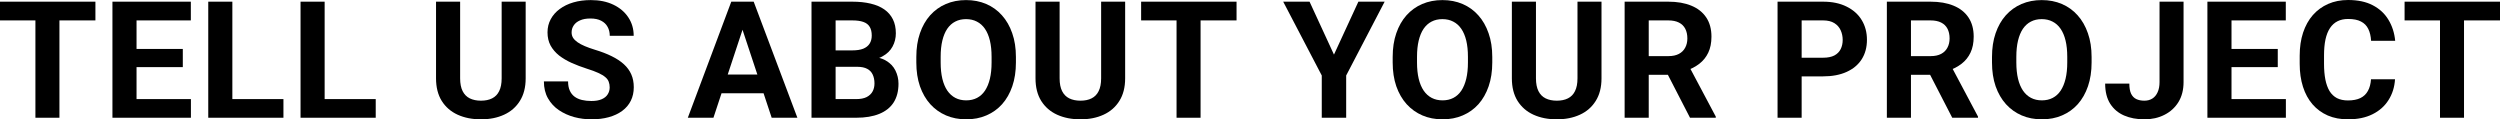
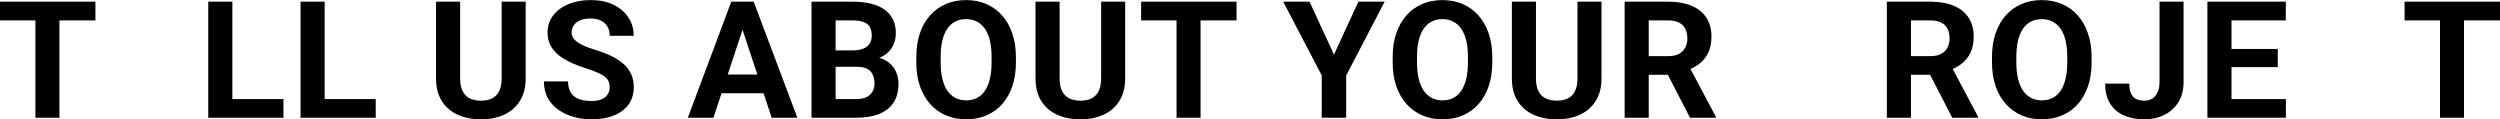
<svg xmlns="http://www.w3.org/2000/svg" width="419" height="20" viewBox="0 0 419 20" fill="none">
  <path d="M9.961 0.281V19.733H5.936V0.281H9.961ZM15.992 0.281V3.42H0V0.281H15.992Z" fill="black" />
-   <path d="M31.997 16.607V19.733H21.565V16.607H31.997ZM22.884 0.281V19.733H18.845V0.281H22.884ZM30.638 8.203V11.249H21.565V8.203H30.638ZM31.984 0.281V3.42H21.565V0.281H31.984Z" fill="black" />
  <path d="M47.504 16.607V19.733H37.637V16.607H47.504ZM38.943 0.281V19.733H34.904V0.281H38.943Z" fill="black" />
  <path d="M62.971 16.607V19.733H53.104V16.607H62.971ZM54.409 0.281V19.733H50.371V0.281H54.409Z" fill="black" />
  <path d="M84.077 0.281H88.102V13.133C88.102 14.629 87.779 15.89 87.133 16.914C86.496 17.938 85.612 18.709 84.481 19.225C83.359 19.742 82.067 20 80.604 20C79.141 20 77.84 19.742 76.701 19.225C75.57 18.709 74.681 17.938 74.035 16.914C73.398 15.89 73.079 14.629 73.079 13.133V0.281H77.118V13.133C77.118 14.006 77.257 14.718 77.535 15.271C77.813 15.823 78.213 16.228 78.733 16.486C79.263 16.745 79.886 16.874 80.604 16.874C81.34 16.874 81.964 16.745 82.475 16.486C82.996 16.228 83.391 15.823 83.66 15.271C83.938 14.718 84.077 14.006 84.077 13.133V0.281Z" fill="black" />
  <path d="M102.182 14.643C102.182 14.295 102.129 13.983 102.021 13.707C101.922 13.422 101.734 13.164 101.455 12.932C101.177 12.692 100.787 12.456 100.284 12.224C99.782 11.993 99.131 11.752 98.332 11.503C97.444 11.218 96.6 10.897 95.802 10.541C95.012 10.185 94.312 9.771 93.702 9.299C93.1 8.818 92.625 8.261 92.275 7.629C91.934 6.996 91.763 6.261 91.763 5.424C91.763 4.614 91.943 3.879 92.302 3.22C92.661 2.552 93.163 1.982 93.809 1.51C94.456 1.029 95.218 0.659 96.098 0.401C96.986 0.143 97.96 0.013 99.019 0.013C100.464 0.013 101.725 0.272 102.802 0.788C103.879 1.305 104.713 2.013 105.305 2.912C105.907 3.812 106.207 4.841 106.207 5.999H102.196C102.196 5.429 102.075 4.93 101.832 4.502C101.599 4.066 101.24 3.723 100.755 3.474C100.28 3.224 99.678 3.1 98.952 3.1C98.252 3.1 97.668 3.206 97.202 3.42C96.735 3.625 96.385 3.906 96.152 4.262C95.918 4.609 95.802 5.001 95.802 5.438C95.802 5.767 95.882 6.065 96.044 6.333C96.215 6.6 96.466 6.849 96.798 7.081C97.13 7.312 97.538 7.531 98.023 7.735C98.507 7.94 99.068 8.141 99.706 8.337C100.773 8.657 101.711 9.018 102.519 9.419C103.336 9.82 104.018 10.269 104.565 10.768C105.112 11.267 105.525 11.833 105.803 12.465C106.082 13.097 106.221 13.814 106.221 14.616C106.221 15.462 106.055 16.219 105.723 16.887C105.391 17.555 104.911 18.121 104.282 18.584C103.654 19.047 102.905 19.399 102.034 19.639C101.164 19.88 100.19 20 99.113 20C98.144 20 97.188 19.875 96.246 19.626C95.304 19.368 94.447 18.98 93.675 18.464C92.912 17.947 92.302 17.288 91.844 16.486C91.386 15.685 91.157 14.736 91.157 13.641H95.209C95.209 14.246 95.304 14.758 95.492 15.177C95.68 15.596 95.945 15.934 96.286 16.192C96.636 16.451 97.049 16.638 97.525 16.753C98.009 16.869 98.539 16.927 99.113 16.927C99.813 16.927 100.388 16.829 100.836 16.633C101.294 16.437 101.63 16.166 101.846 15.818C102.07 15.471 102.182 15.079 102.182 14.643Z" fill="black" />
  <path d="M124.904 3.607L119.573 19.733H115.279L122.562 0.281H125.295L124.904 3.607ZM129.333 19.733L123.989 3.607L123.558 0.281H126.318L133.641 19.733H129.333ZM129.091 12.492V15.631H118.739V12.492H129.091Z" fill="black" />
  <path d="M143.682 11.196H138.648L138.621 8.444H142.848C143.593 8.444 144.203 8.35 144.678 8.163C145.154 7.967 145.509 7.686 145.742 7.321C145.984 6.947 146.105 6.493 146.105 5.959C146.105 5.353 145.989 4.863 145.755 4.489C145.531 4.115 145.177 3.843 144.692 3.674C144.216 3.505 143.602 3.42 142.848 3.42H140.048V19.733H136.009V0.281H142.848C143.987 0.281 145.006 0.387 145.903 0.601C146.81 0.815 147.577 1.14 148.205 1.576C148.834 2.013 149.314 2.565 149.646 3.233C149.978 3.892 150.144 4.676 150.144 5.585C150.144 6.386 149.96 7.125 149.592 7.802C149.233 8.479 148.663 9.031 147.882 9.459C147.11 9.886 146.101 10.123 144.853 10.167L143.682 11.196ZM143.507 19.733H137.544L139.119 16.607H143.507C144.216 16.607 144.795 16.495 145.244 16.273C145.693 16.041 146.025 15.729 146.24 15.337C146.455 14.945 146.563 14.496 146.563 13.988C146.563 13.418 146.464 12.924 146.267 12.505C146.078 12.086 145.773 11.766 145.352 11.543C144.93 11.312 144.373 11.196 143.682 11.196H139.792L139.819 8.444H144.665L145.594 9.526C146.787 9.508 147.748 9.717 148.475 10.154C149.21 10.581 149.744 11.138 150.076 11.824C150.417 12.509 150.588 13.244 150.588 14.028C150.588 15.275 150.314 16.326 149.767 17.181C149.219 18.027 148.416 18.664 147.357 19.091C146.307 19.519 145.024 19.733 143.507 19.733Z" fill="black" />
  <path d="M170.268 9.552V10.474C170.268 11.953 170.066 13.28 169.662 14.456C169.258 15.631 168.689 16.633 167.953 17.462C167.217 18.281 166.337 18.909 165.314 19.345C164.3 19.782 163.174 20 161.935 20C160.706 20 159.58 19.782 158.557 19.345C157.543 18.909 156.663 18.281 155.918 17.462C155.173 16.633 154.594 15.631 154.182 14.456C153.778 13.28 153.576 11.953 153.576 10.474V9.552C153.576 8.065 153.778 6.738 154.182 5.571C154.586 4.395 155.155 3.393 155.891 2.565C156.636 1.737 157.516 1.104 158.53 0.668C159.553 0.232 160.679 0.013 161.909 0.013C163.147 0.013 164.273 0.232 165.287 0.668C166.31 1.104 167.19 1.737 167.926 2.565C168.671 3.393 169.245 4.395 169.649 5.571C170.062 6.738 170.268 8.065 170.268 9.552ZM166.189 10.474V9.526C166.189 8.493 166.095 7.584 165.907 6.8C165.718 6.016 165.44 5.357 165.072 4.823C164.704 4.289 164.255 3.888 163.726 3.621C163.196 3.344 162.591 3.206 161.909 3.206C161.226 3.206 160.621 3.344 160.091 3.621C159.571 3.888 159.126 4.289 158.759 4.823C158.4 5.357 158.126 6.016 157.937 6.8C157.749 7.584 157.655 8.493 157.655 9.526V10.474C157.655 11.499 157.749 12.407 157.937 13.2C158.126 13.983 158.404 14.647 158.772 15.19C159.14 15.725 159.589 16.13 160.118 16.406C160.648 16.682 161.253 16.82 161.935 16.82C162.617 16.82 163.223 16.682 163.753 16.406C164.282 16.13 164.726 15.725 165.085 15.19C165.444 14.647 165.718 13.983 165.907 13.2C166.095 12.407 166.189 11.499 166.189 10.474Z" fill="black" />
  <path d="M184.55 0.281H188.575V13.133C188.575 14.629 188.252 15.89 187.606 16.914C186.969 17.938 186.085 18.709 184.954 19.225C183.832 19.742 182.54 20 181.077 20C179.614 20 178.313 19.742 177.173 19.225C176.042 18.709 175.154 17.938 174.508 16.914C173.871 15.89 173.552 14.629 173.552 13.133V0.281H177.591V13.133C177.591 14.006 177.73 14.718 178.008 15.271C178.286 15.823 178.685 16.228 179.206 16.486C179.735 16.745 180.359 16.874 181.077 16.874C181.813 16.874 182.437 16.745 182.948 16.486C183.469 16.228 183.864 15.823 184.133 15.271C184.411 14.718 184.55 14.006 184.55 13.133V0.281Z" fill="black" />
  <path d="M201.215 0.281V19.733H197.19V0.281H201.215ZM207.245 0.281V3.42H191.253V0.281H207.245Z" fill="black" />
  <path d="M219.481 0.281L223.573 9.152L227.665 0.281H232.067L225.619 12.652V19.733H221.527V12.652L215.065 0.281H219.481Z" fill="black" />
  <path d="M250.105 9.552V10.474C250.105 11.953 249.903 13.28 249.499 14.456C249.095 15.631 248.526 16.633 247.79 17.462C247.054 18.281 246.174 18.909 245.151 19.345C244.137 19.782 243.011 20 241.772 20C240.543 20 239.417 19.782 238.394 19.345C237.379 18.909 236.5 18.281 235.755 17.462C235.01 16.633 234.431 15.631 234.019 14.456C233.615 13.28 233.413 11.953 233.413 10.474V9.552C233.413 8.065 233.615 6.738 234.019 5.571C234.422 4.395 234.992 3.393 235.728 2.565C236.473 1.737 237.353 1.104 238.367 0.668C239.39 0.232 240.516 0.013 241.745 0.013C242.984 0.013 244.11 0.232 245.124 0.668C246.147 1.104 247.027 1.737 247.763 2.565C248.508 3.393 249.082 4.395 249.486 5.571C249.899 6.738 250.105 8.065 250.105 9.552ZM246.026 10.474V9.526C246.026 8.493 245.932 7.584 245.744 6.8C245.555 6.016 245.277 5.357 244.909 4.823C244.541 4.289 244.092 3.888 243.563 3.621C243.033 3.344 242.428 3.206 241.745 3.206C241.063 3.206 240.458 3.344 239.928 3.621C239.408 3.888 238.963 4.289 238.595 4.823C238.237 5.357 237.963 6.016 237.774 6.8C237.586 7.584 237.492 8.493 237.492 9.526V10.474C237.492 11.499 237.586 12.407 237.774 13.2C237.963 13.983 238.241 14.647 238.609 15.19C238.977 15.725 239.426 16.13 239.955 16.406C240.485 16.682 241.09 16.82 241.772 16.82C242.454 16.82 243.06 16.682 243.59 16.406C244.119 16.13 244.563 15.725 244.922 15.19C245.281 14.647 245.555 13.983 245.744 13.2C245.932 12.407 246.026 11.499 246.026 10.474Z" fill="black" />
  <path d="M264.387 0.281H268.412V13.133C268.412 14.629 268.089 15.89 267.443 16.914C266.806 17.938 265.922 18.709 264.791 19.225C263.669 19.742 262.377 20 260.914 20C259.451 20 258.15 19.742 257.01 19.225C255.879 18.709 254.991 17.938 254.345 16.914C253.708 15.89 253.389 14.629 253.389 13.133V0.281H257.427V13.133C257.427 14.006 257.567 14.718 257.845 15.271C258.123 15.823 258.522 16.228 259.043 16.486C259.572 16.745 260.196 16.874 260.914 16.874C261.65 16.874 262.274 16.745 262.785 16.486C263.306 16.228 263.7 15.823 263.97 15.271C264.248 14.718 264.387 14.006 264.387 13.133V0.281Z" fill="black" />
  <path d="M272.288 0.281H279.598C281.097 0.281 282.384 0.503 283.461 0.949C284.547 1.394 285.382 2.053 285.965 2.926C286.548 3.799 286.84 4.872 286.84 6.146C286.84 7.188 286.661 8.083 286.302 8.831C285.952 9.57 285.454 10.189 284.807 10.688C284.17 11.178 283.421 11.57 282.559 11.864L281.281 12.532H274.927L274.9 9.405H279.625C280.334 9.405 280.922 9.281 281.388 9.031C281.855 8.782 282.205 8.435 282.438 7.989C282.681 7.544 282.802 7.027 282.802 6.44C282.802 5.816 282.685 5.277 282.452 4.823C282.218 4.369 281.864 4.021 281.388 3.781C280.913 3.54 280.316 3.42 279.598 3.42H276.327V19.733H272.288V0.281ZM283.246 19.733L278.777 11.062L283.044 11.035L287.567 19.546V19.733H283.246Z" fill="black" />
-   <path d="M305.55 12.799H300.556V9.673H305.55C306.322 9.673 306.95 9.548 307.435 9.299C307.92 9.04 308.274 8.684 308.498 8.23C308.723 7.776 308.835 7.263 308.835 6.693C308.835 6.114 308.723 5.576 308.498 5.077C308.274 4.578 307.92 4.177 307.435 3.874C306.95 3.572 306.322 3.42 305.55 3.42H301.956V19.733H297.918V0.281H305.55C307.085 0.281 308.4 0.557 309.495 1.109C310.598 1.652 311.442 2.405 312.025 3.367C312.609 4.329 312.9 5.429 312.9 6.667C312.9 7.923 312.609 9.009 312.025 9.927C311.442 10.844 310.598 11.552 309.495 12.051C308.4 12.55 307.085 12.799 305.55 12.799Z" fill="black" />
  <path d="M316.238 0.281H323.548C325.047 0.281 326.334 0.503 327.411 0.949C328.497 1.394 329.332 2.053 329.915 2.926C330.498 3.799 330.79 4.872 330.79 6.146C330.79 7.188 330.611 8.083 330.252 8.831C329.902 9.57 329.404 10.189 328.757 10.688C328.12 11.178 327.371 11.57 326.509 11.864L325.23 12.532H318.877L318.85 9.405H323.575C324.284 9.405 324.872 9.281 325.338 9.031C325.805 8.782 326.155 8.435 326.388 7.989C326.63 7.544 326.752 7.027 326.752 6.44C326.752 5.816 326.635 5.277 326.402 4.823C326.168 4.369 325.814 4.021 325.338 3.781C324.863 3.54 324.266 3.42 323.548 3.42H320.277V19.733H316.238V0.281ZM327.196 19.733L322.727 11.062L326.994 11.035L331.517 19.546V19.733H327.196Z" fill="black" />
  <path d="M350.551 9.552V10.474C350.551 11.953 350.349 13.28 349.945 14.456C349.541 15.631 348.971 16.633 348.235 17.462C347.5 18.281 346.62 18.909 345.597 19.345C344.583 19.782 343.457 20 342.218 20C340.989 20 339.862 19.782 338.839 19.345C337.825 18.909 336.946 18.281 336.201 17.462C335.456 16.633 334.877 15.631 334.464 14.456C334.061 13.28 333.859 11.953 333.859 10.474V9.552C333.859 8.065 334.061 6.738 334.464 5.571C334.868 4.395 335.438 3.393 336.174 2.565C336.919 1.737 337.798 1.104 338.812 0.668C339.836 0.232 340.962 0.013 342.191 0.013C343.43 0.013 344.556 0.232 345.57 0.668C346.593 1.104 347.473 1.737 348.209 2.565C348.953 3.393 349.528 4.395 349.932 5.571C350.344 6.738 350.551 8.065 350.551 9.552ZM346.472 10.474V9.526C346.472 8.493 346.378 7.584 346.189 6.8C346.001 6.016 345.723 5.357 345.355 4.823C344.987 4.289 344.538 3.888 344.009 3.621C343.479 3.344 342.873 3.206 342.191 3.206C341.509 3.206 340.903 3.344 340.374 3.621C339.854 3.888 339.409 4.289 339.041 4.823C338.682 5.357 338.409 6.016 338.22 6.8C338.032 7.584 337.937 8.493 337.937 9.526V10.474C337.937 11.499 338.032 12.407 338.22 13.2C338.409 13.983 338.687 14.647 339.055 15.19C339.423 15.725 339.871 16.13 340.401 16.406C340.93 16.682 341.536 16.82 342.218 16.82C342.9 16.82 343.506 16.682 344.036 16.406C344.565 16.13 345.009 15.725 345.368 15.19C345.727 14.647 346.001 13.983 346.189 13.2C346.378 12.407 346.472 11.499 346.472 10.474Z" fill="black" />
  <path d="M361.939 13.761V0.281H365.964V13.761C365.964 15.061 365.676 16.179 365.102 17.114C364.528 18.041 363.742 18.753 362.746 19.252C361.759 19.751 360.646 20 359.408 20C358.125 20 356.989 19.786 356.002 19.359C355.015 18.931 354.239 18.277 353.673 17.395C353.108 16.504 352.825 15.377 352.825 14.015H356.877C356.877 14.727 356.976 15.293 357.173 15.711C357.38 16.13 357.671 16.428 358.048 16.607C358.425 16.785 358.878 16.874 359.408 16.874C359.919 16.874 360.364 16.753 360.741 16.513C361.118 16.273 361.409 15.921 361.616 15.458C361.831 14.994 361.939 14.429 361.939 13.761Z" fill="black" />
  <path d="M383.113 16.607V19.733H372.68V16.607H383.113ZM374 0.281V19.733H369.961V0.281H374ZM381.753 8.203V11.249H372.68V8.203H381.753ZM383.099 0.281V3.42H372.68V0.281H383.099Z" fill="black" />
-   <path d="M397.381 13.28H401.406C401.326 14.589 400.962 15.752 400.316 16.767C399.679 17.782 398.786 18.575 397.637 19.145C396.498 19.715 395.124 20 393.518 20C392.262 20 391.135 19.786 390.139 19.359C389.143 18.922 388.291 18.299 387.582 17.488C386.882 16.678 386.348 15.698 385.98 14.549C385.612 13.4 385.428 12.113 385.428 10.688V9.339C385.428 7.914 385.616 6.627 385.993 5.478C386.379 4.32 386.926 3.336 387.635 2.525C388.353 1.715 389.21 1.091 390.207 0.655C391.203 0.218 392.316 0 393.545 0C395.178 0 396.556 0.294 397.678 0.882C398.808 1.47 399.683 2.28 400.303 3.313C400.931 4.346 401.308 5.522 401.433 6.84H397.395C397.35 6.057 397.193 5.393 396.924 4.85C396.655 4.297 396.246 3.883 395.699 3.607C395.16 3.322 394.442 3.18 393.545 3.18C392.872 3.18 392.284 3.304 391.782 3.554C391.279 3.803 390.857 4.182 390.516 4.689C390.175 5.197 389.919 5.838 389.749 6.613C389.587 7.379 389.507 8.279 389.507 9.312V10.688C389.507 11.694 389.583 12.581 389.735 13.347C389.888 14.104 390.121 14.745 390.435 15.271C390.758 15.787 391.171 16.179 391.674 16.446C392.185 16.704 392.8 16.834 393.518 16.834C394.362 16.834 395.057 16.7 395.605 16.433C396.152 16.166 396.569 15.769 396.856 15.244C397.153 14.718 397.328 14.064 397.381 13.28Z" fill="black" />
  <path d="M412.969 0.281V19.733H408.944V0.281H412.969ZM419 0.281V3.42H403.008V0.281H419Z" fill="black" />
</svg>